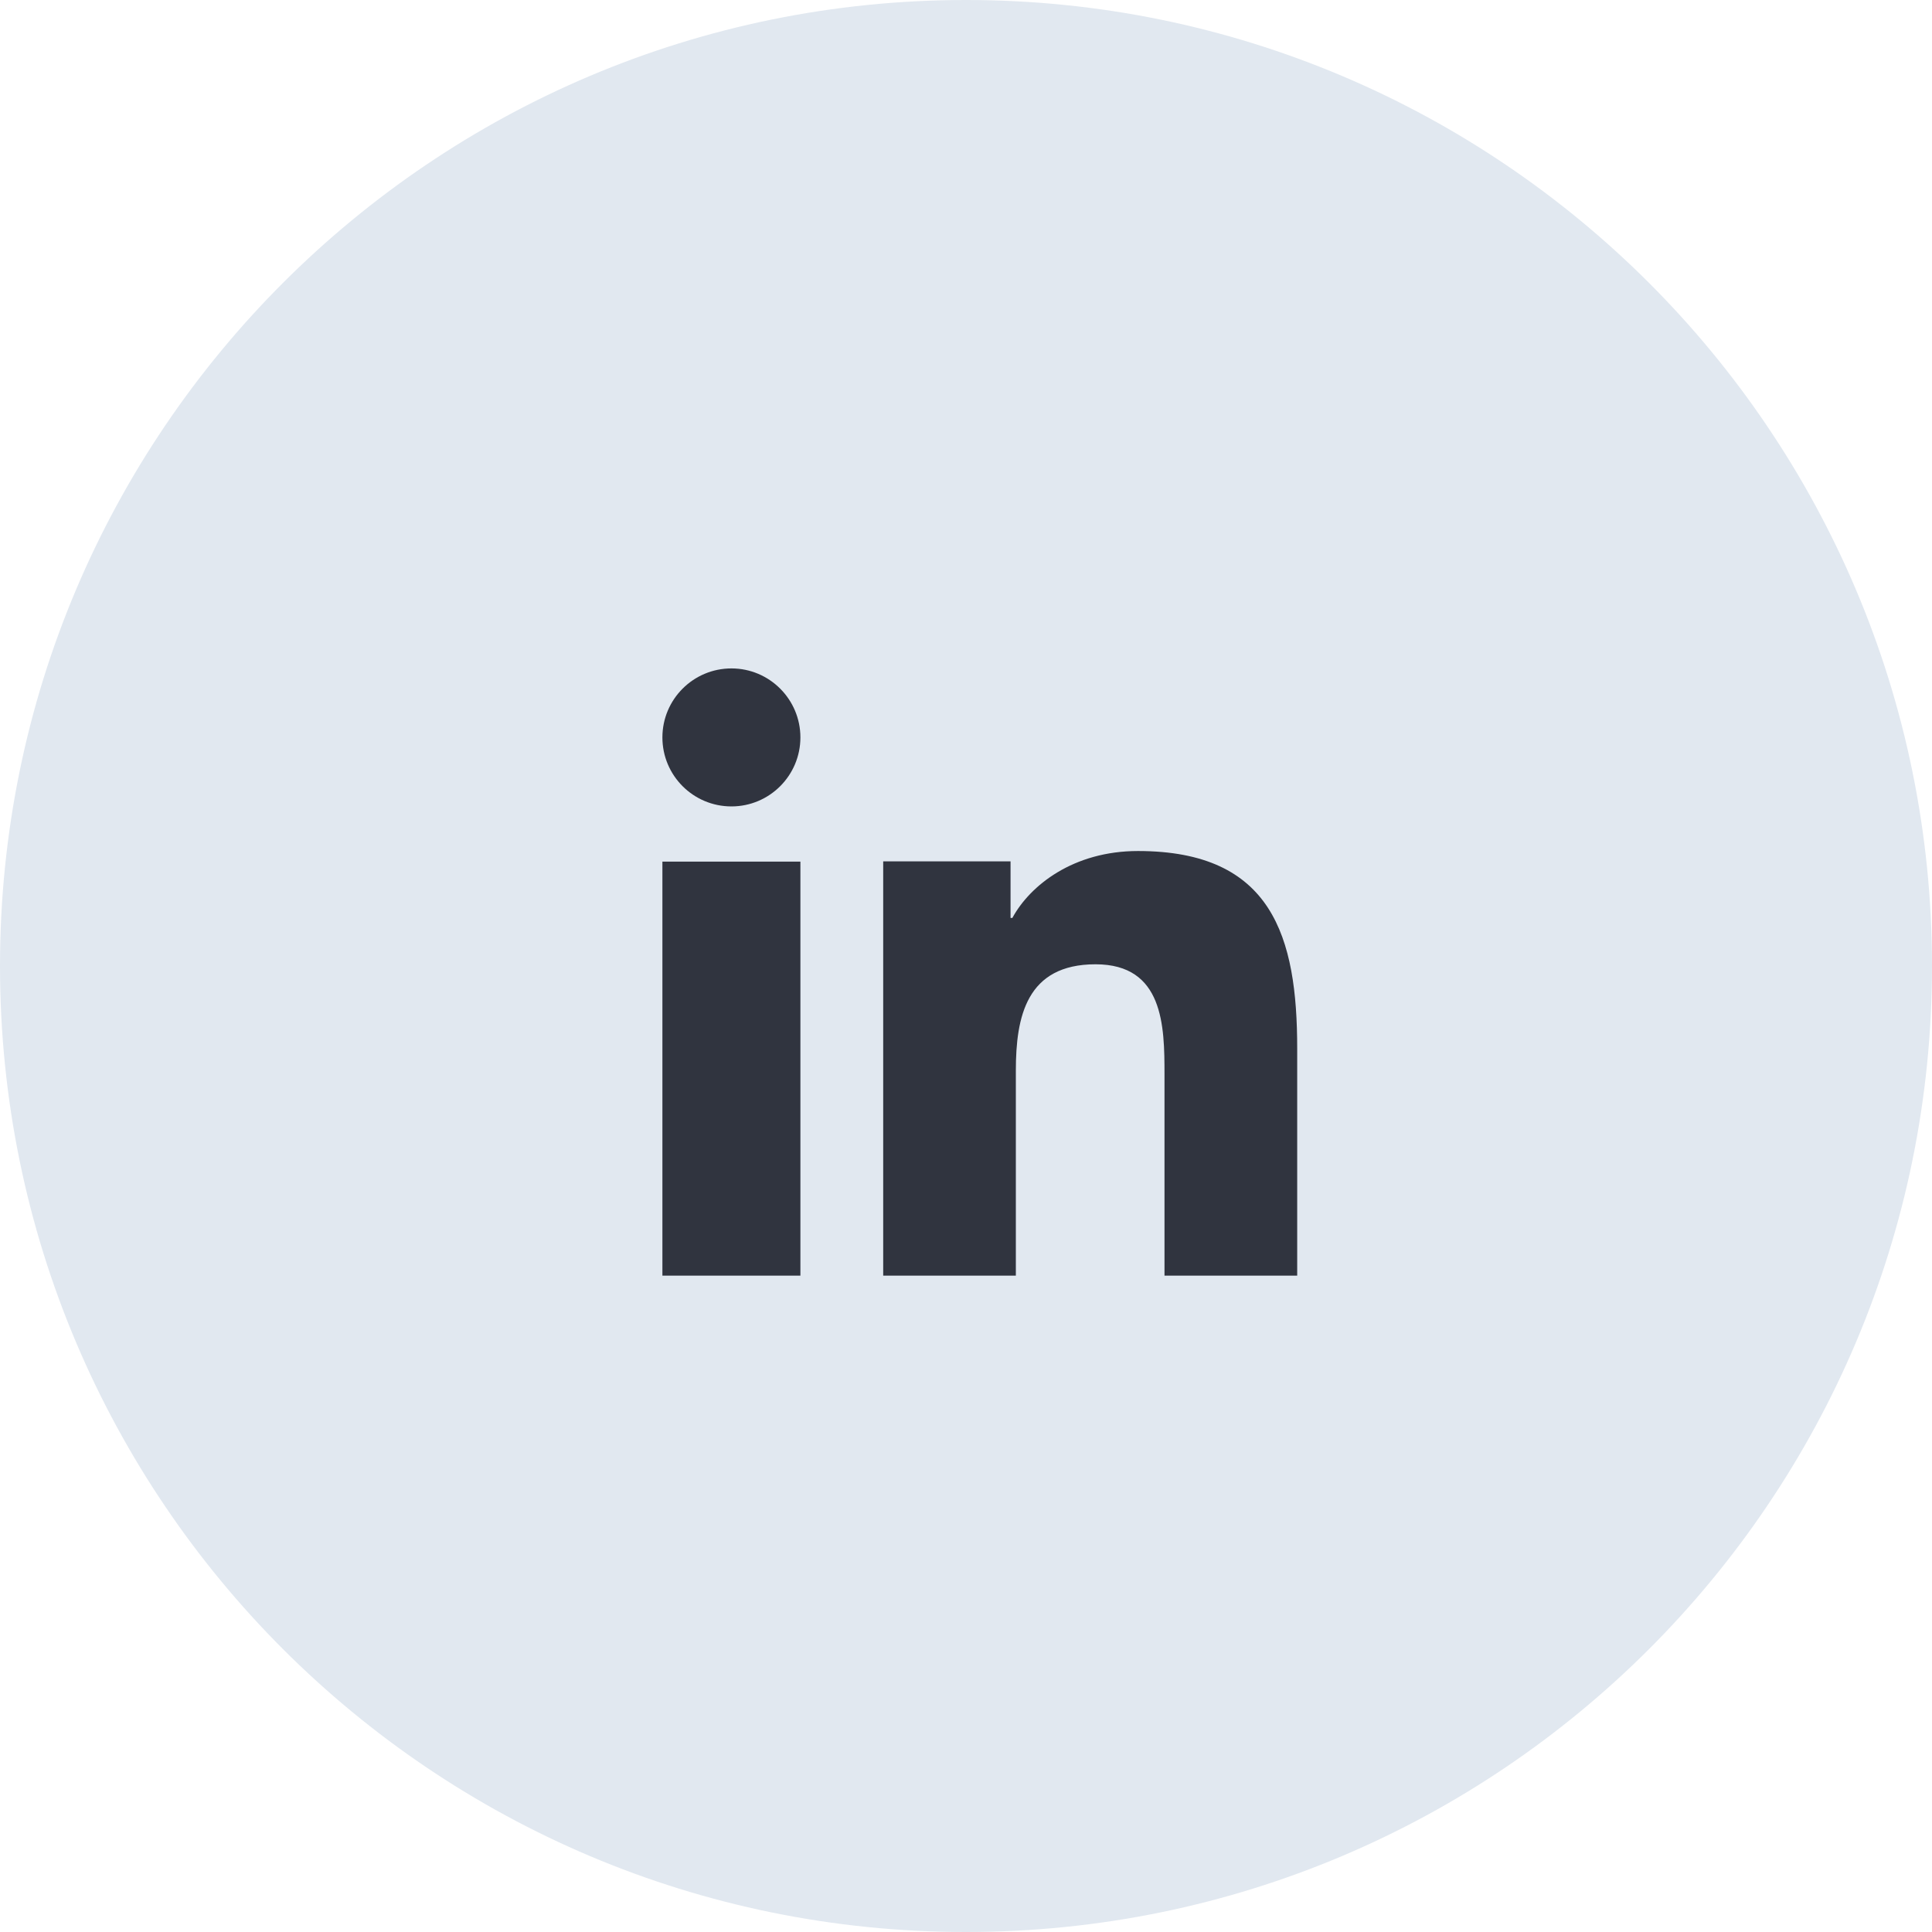
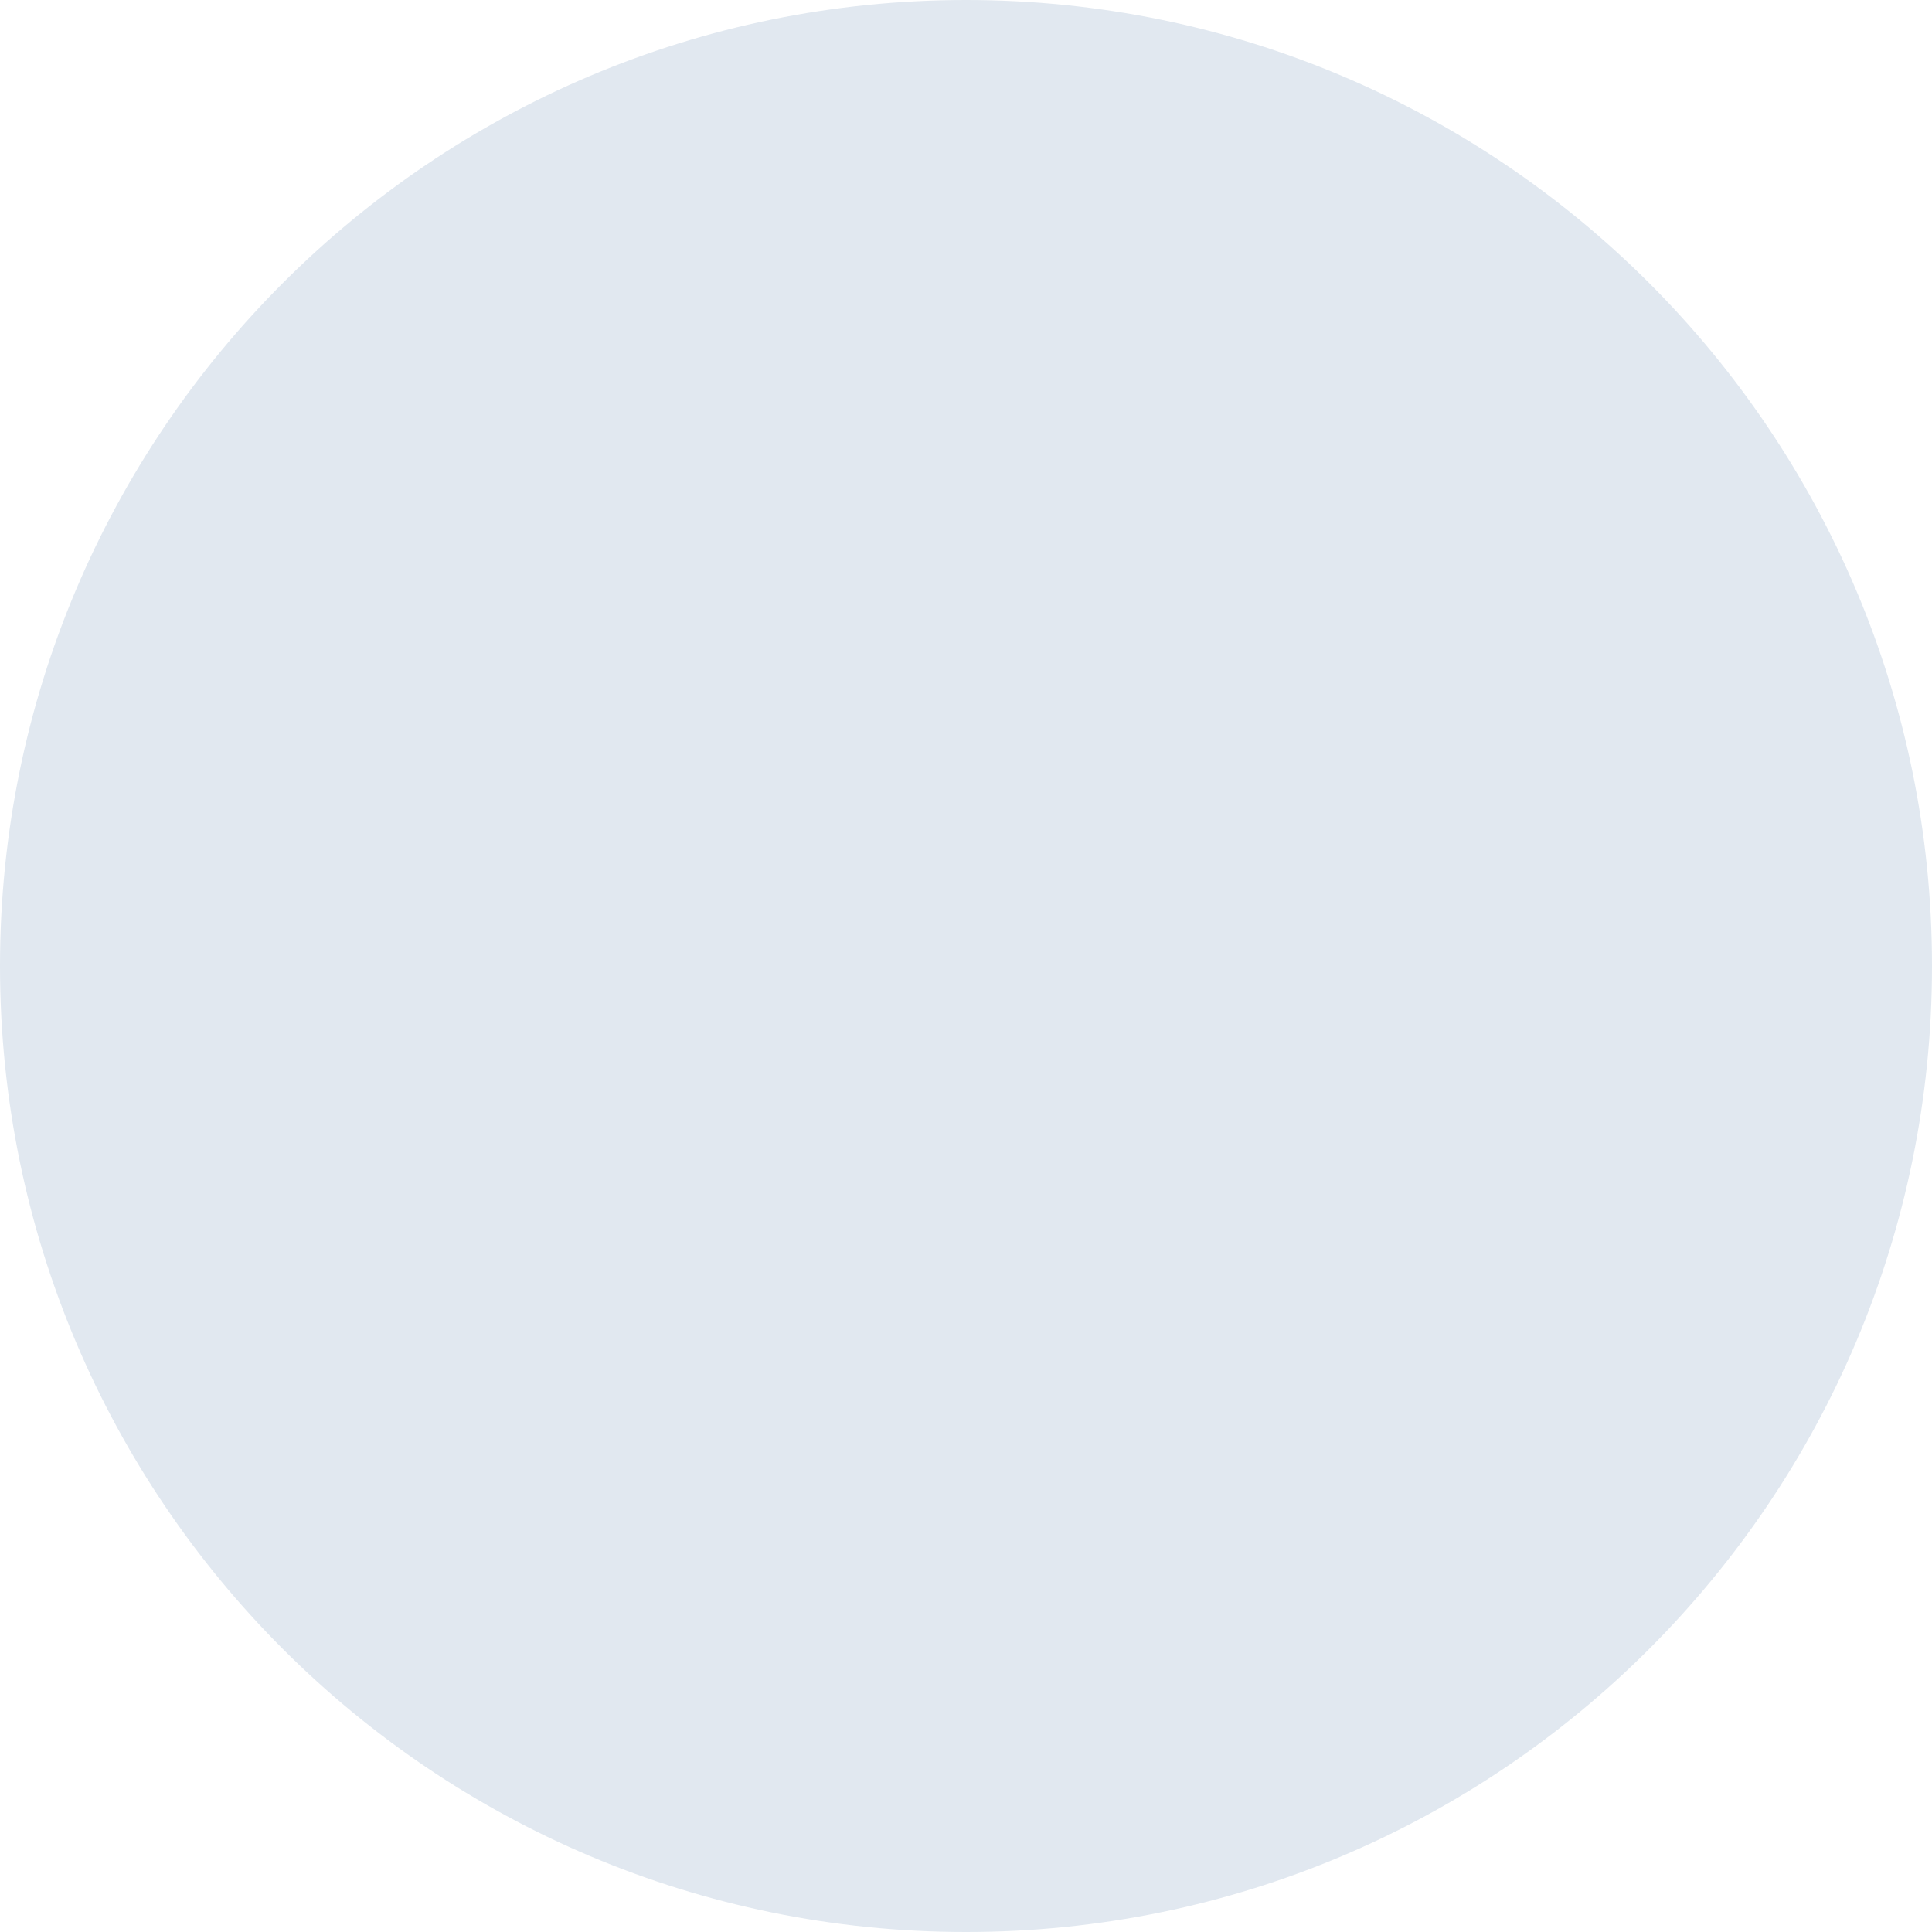
<svg xmlns="http://www.w3.org/2000/svg" width="35" height="35" viewBox="0 0 35 35" fill="none">
  <path d="M0 17.5C0 7.835 7.835 0 17.5 0C27.165 0 35 7.835 35 17.5C35 27.165 27.165 35 17.5 35C7.835 35 0 27.165 0 17.5Z" fill="#E1E8F0" />
-   <path d="M14.5 23.109H12V15.609H14.5V23.109ZM13.251 14.609C12.559 14.609 12 14.049 12 13.359C12 12.669 12.56 12.109 13.251 12.109C13.94 12.109 14.5 12.67 14.5 13.359C14.5 14.049 13.94 14.609 13.251 14.609ZM23.5 23.109H21.096V19.459C21.096 18.589 21.08 17.469 19.847 17.469C18.596 17.469 18.403 18.417 18.403 19.396V23.109H16V15.604H18.307V16.629H18.34C18.66 16.039 19.445 15.417 20.615 15.417C23.05 15.417 23.5 16.972 23.5 18.993V23.109Z" fill="#30343F" />
</svg>